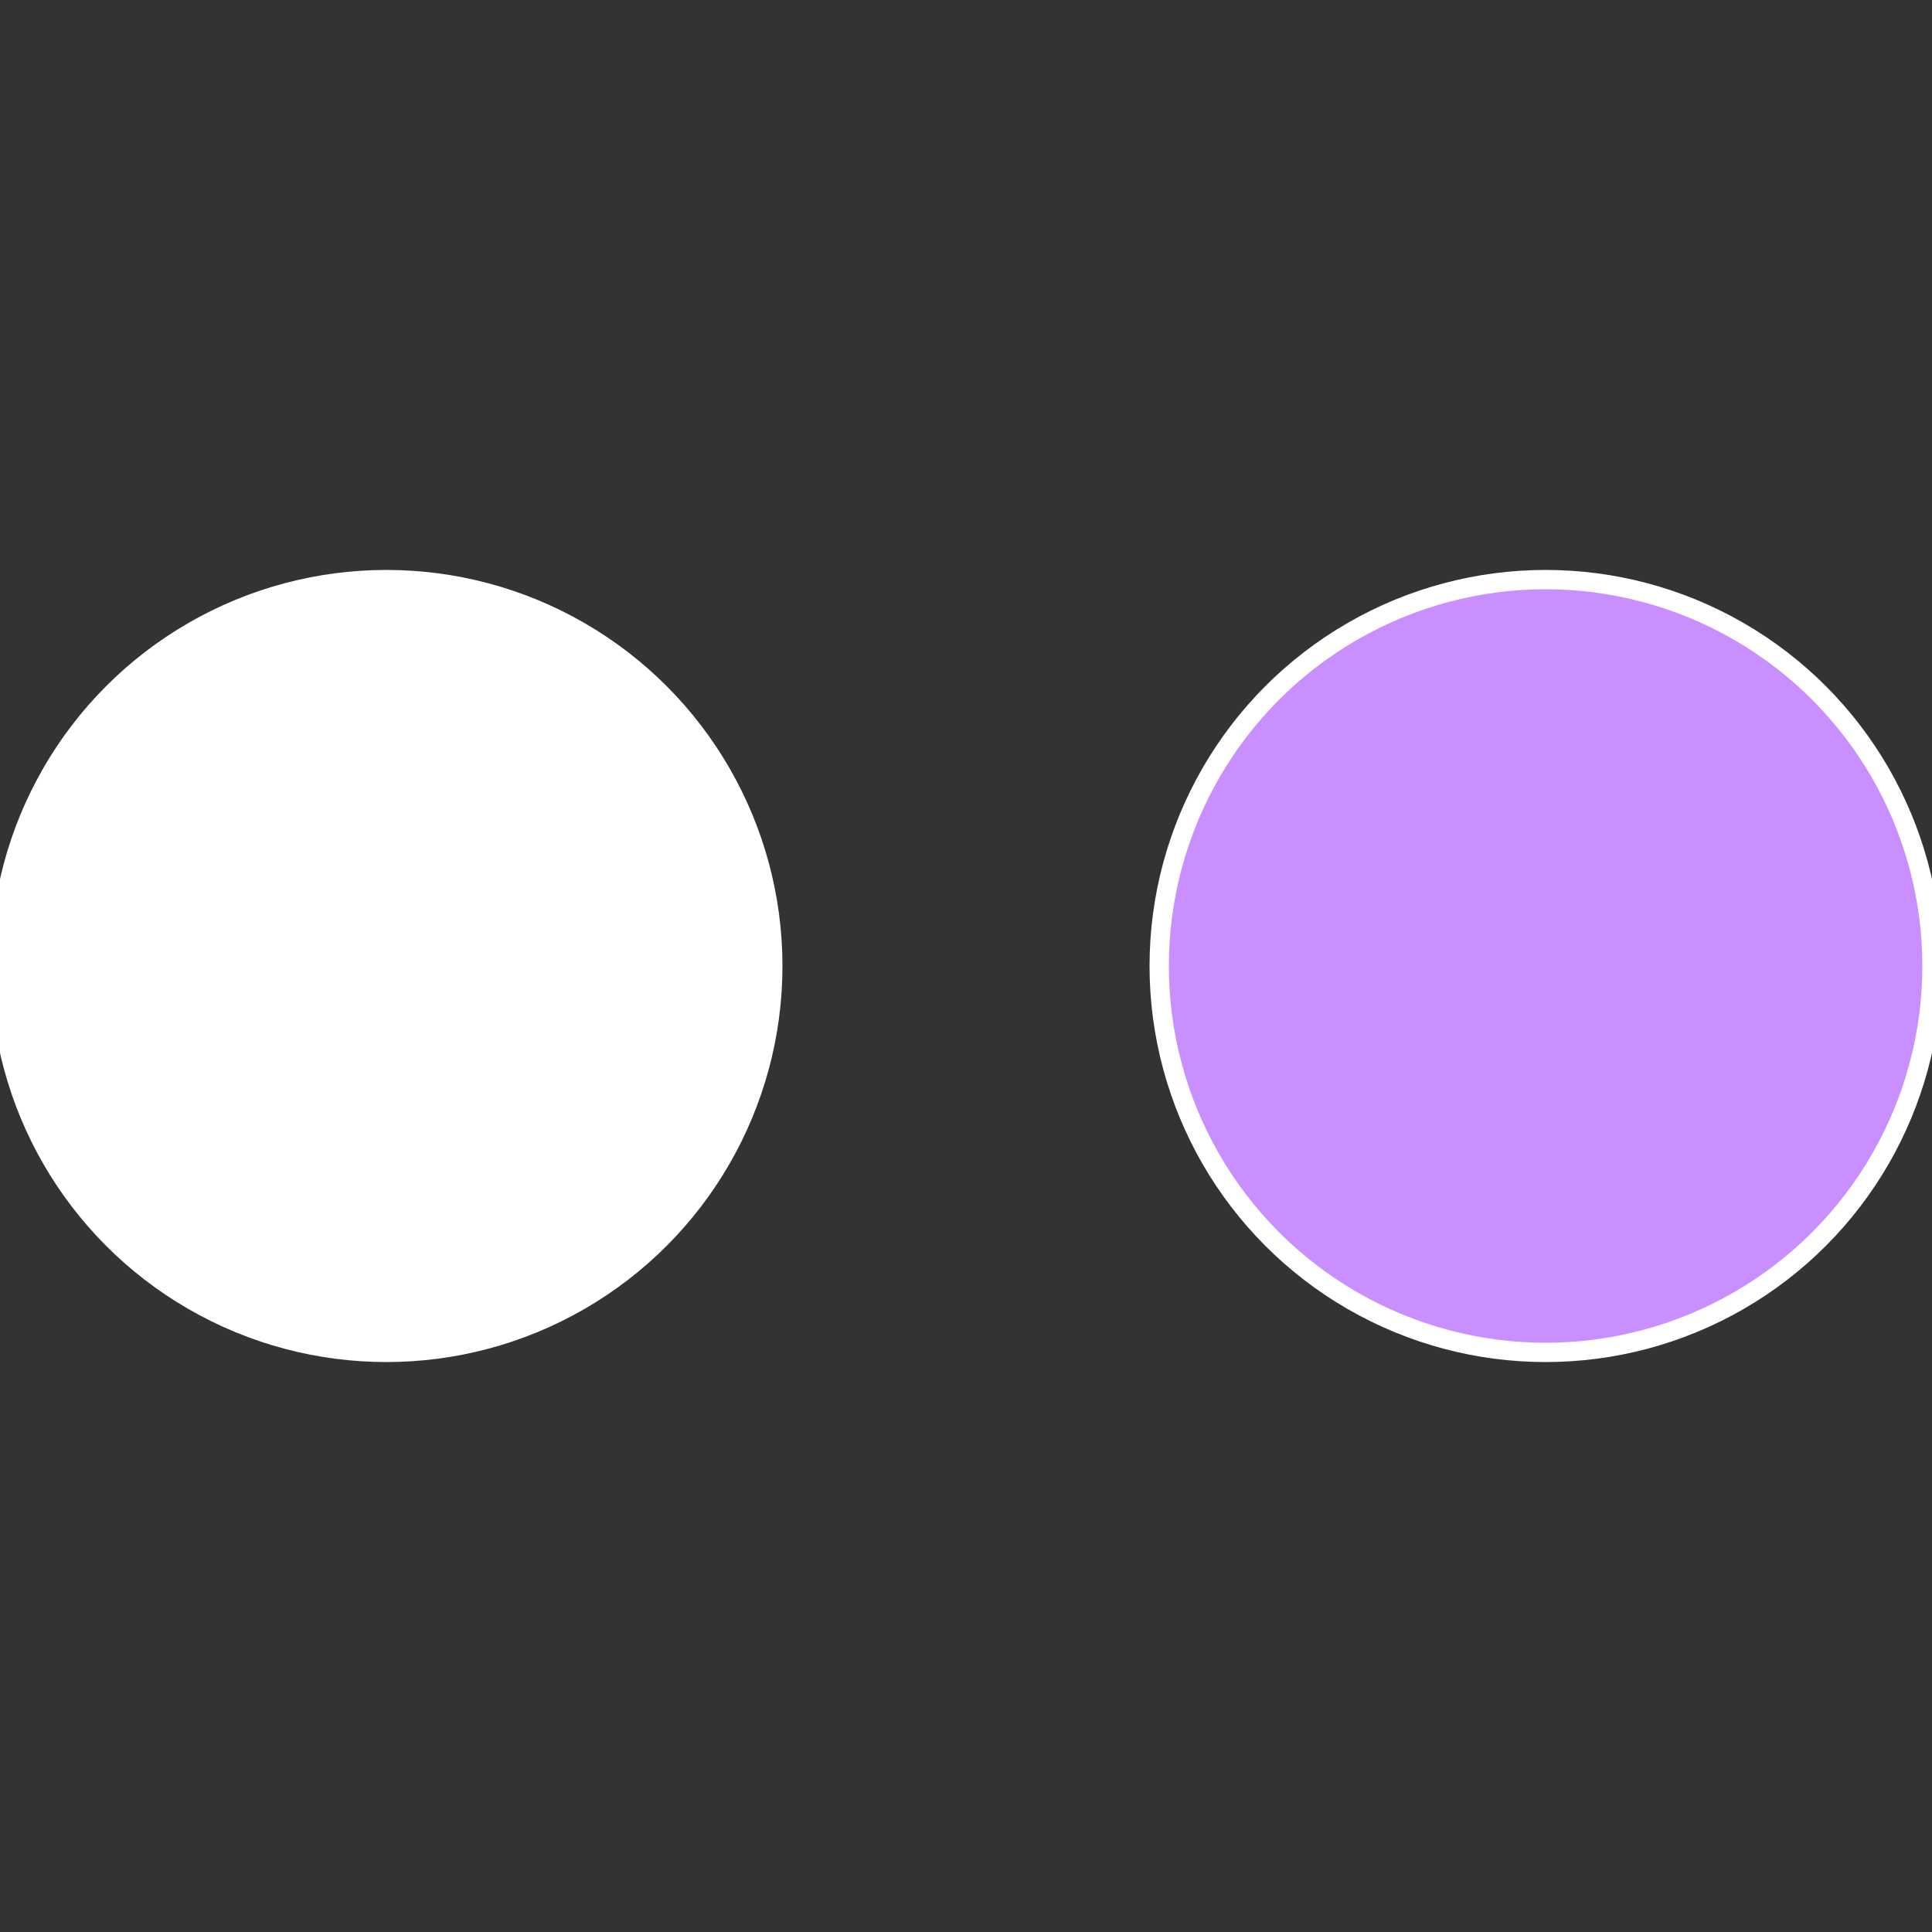
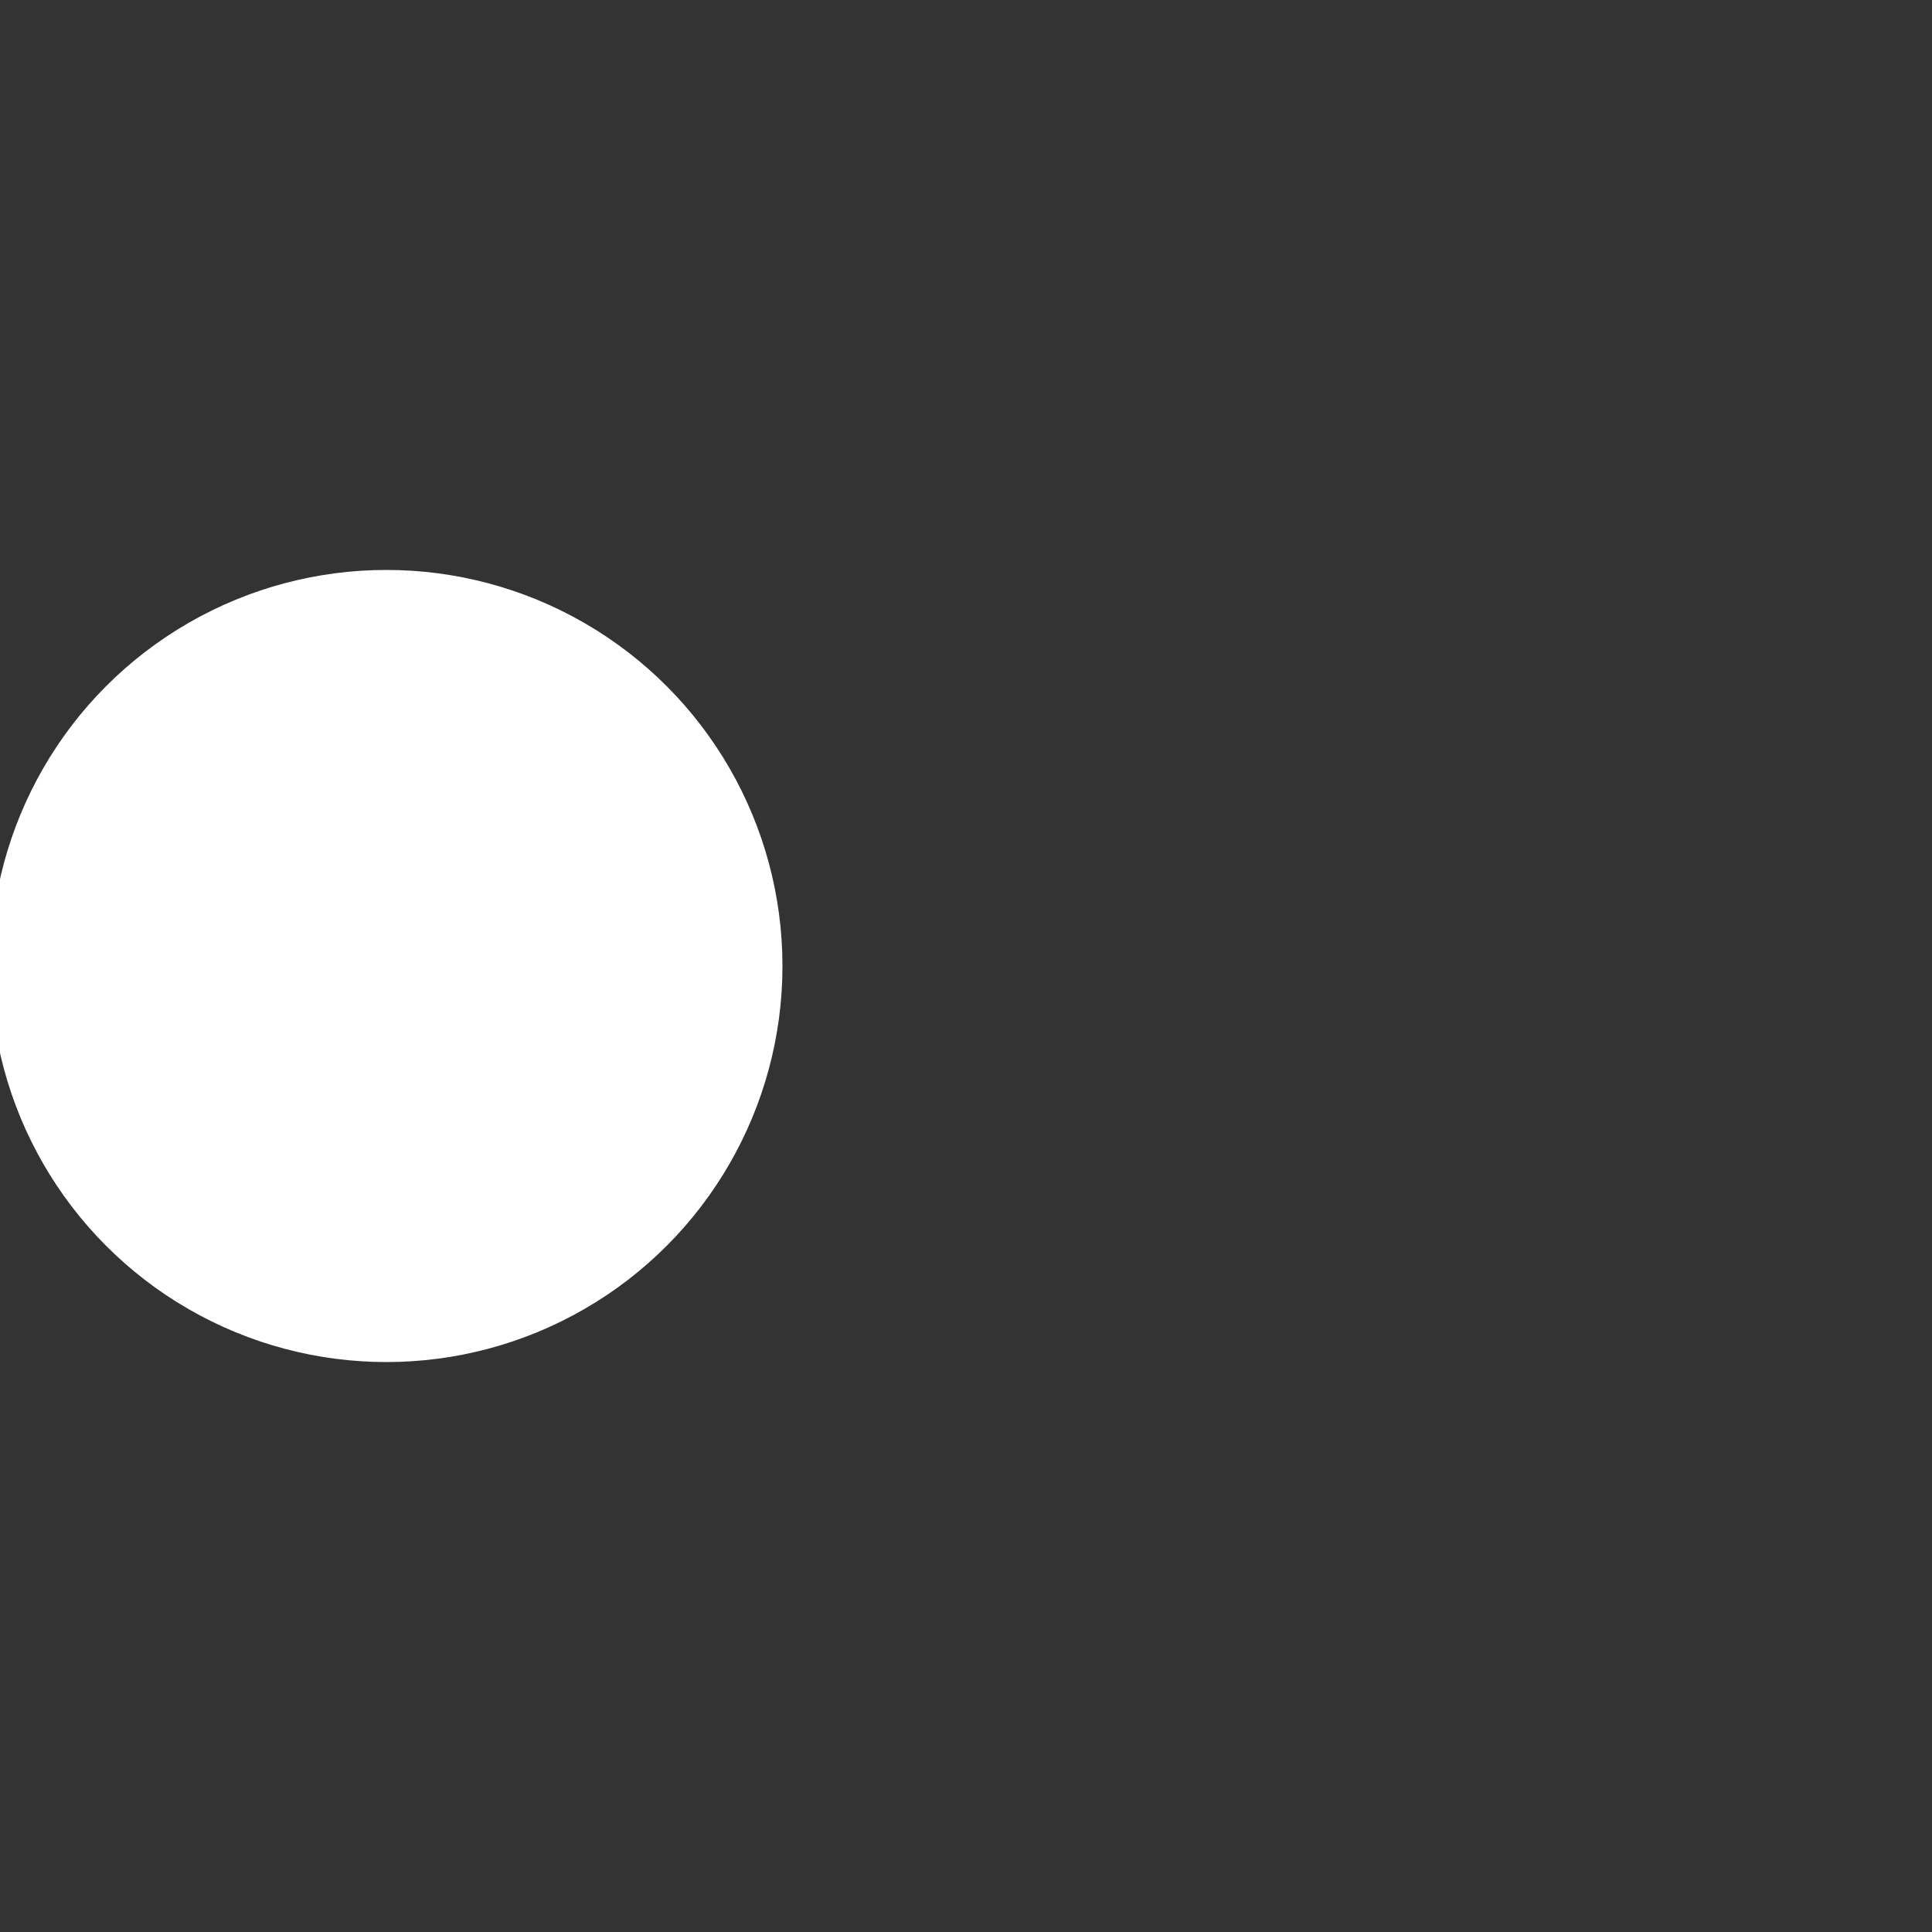
<svg xmlns="http://www.w3.org/2000/svg" width="500" height="500" viewBox="-1 -1 2 2">
  <rect x="-1" y="-1" width="2" height="2" fill="#333333" stroke="none" />
-   <circle cx="0.6" cy="0" r="0.4" fill="#c98fffffffffffff3f1d66" stroke="#fff" stroke-width="1%" />
  <circle cx="-0.6" cy="7.3478807948841E-17" r="0.4" fill="#fffffffffffff4cad66fffffffffffff3f1" stroke="#fff" stroke-width="1%" />
</svg>